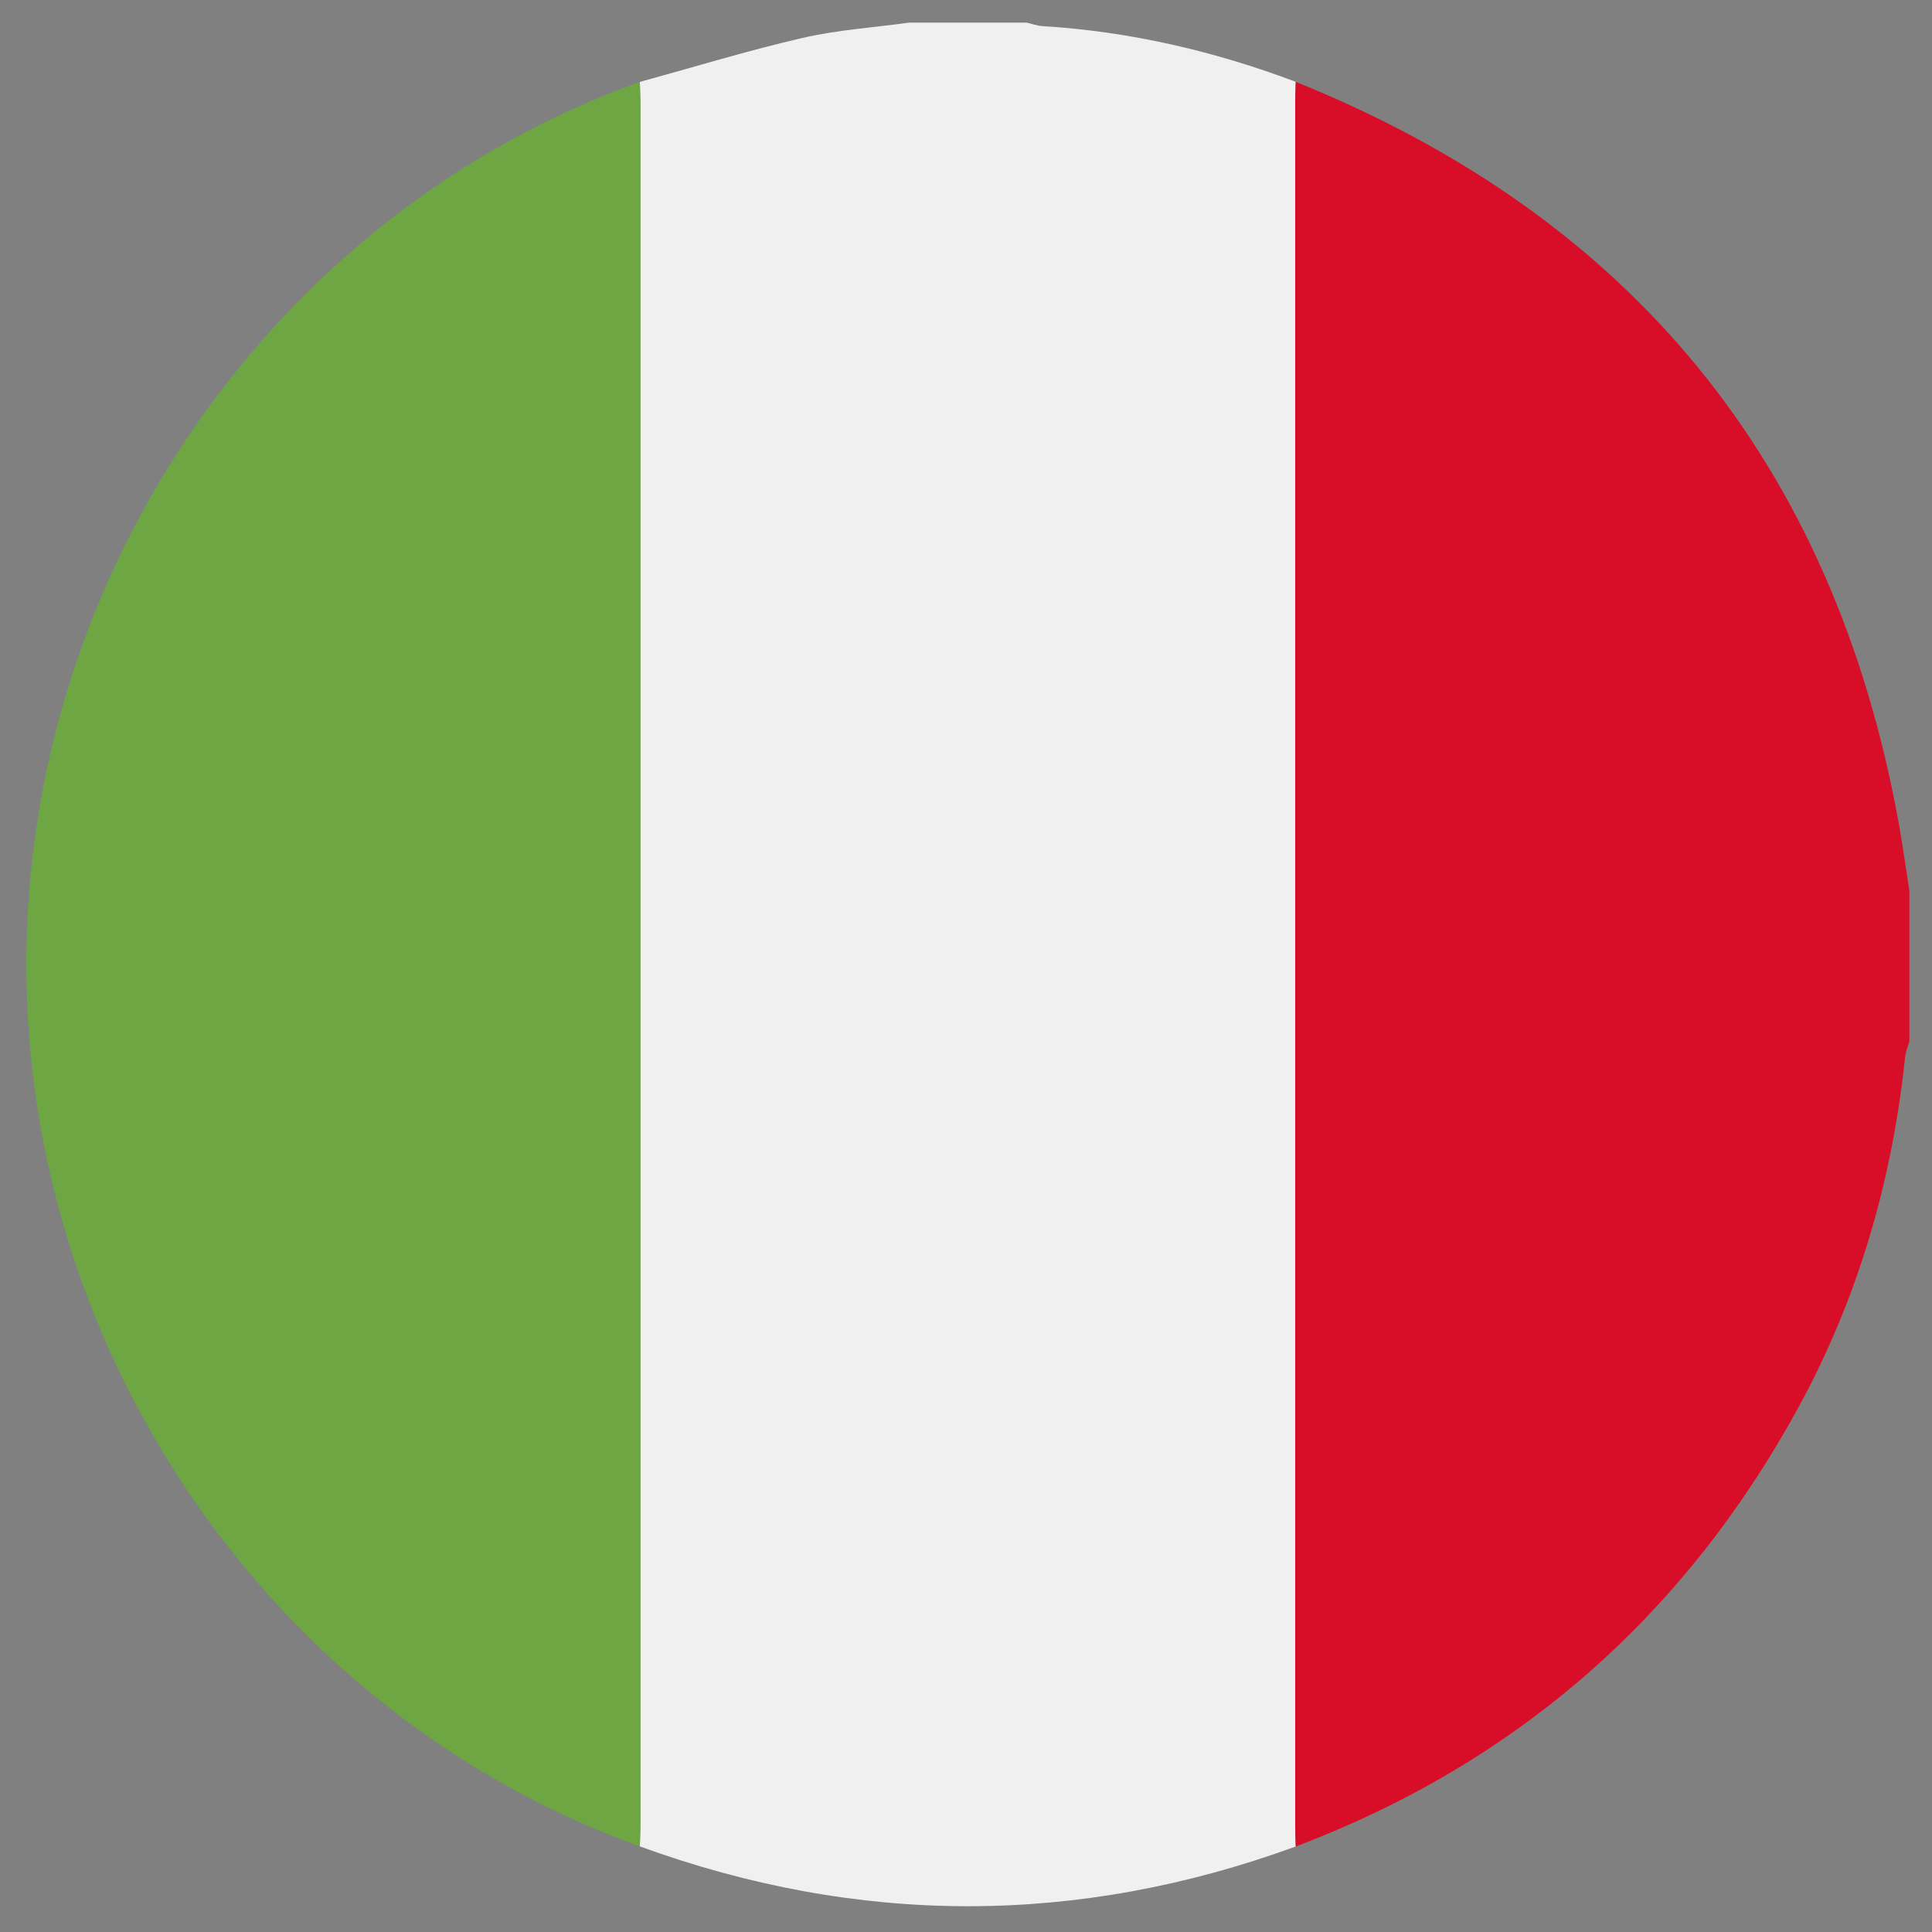
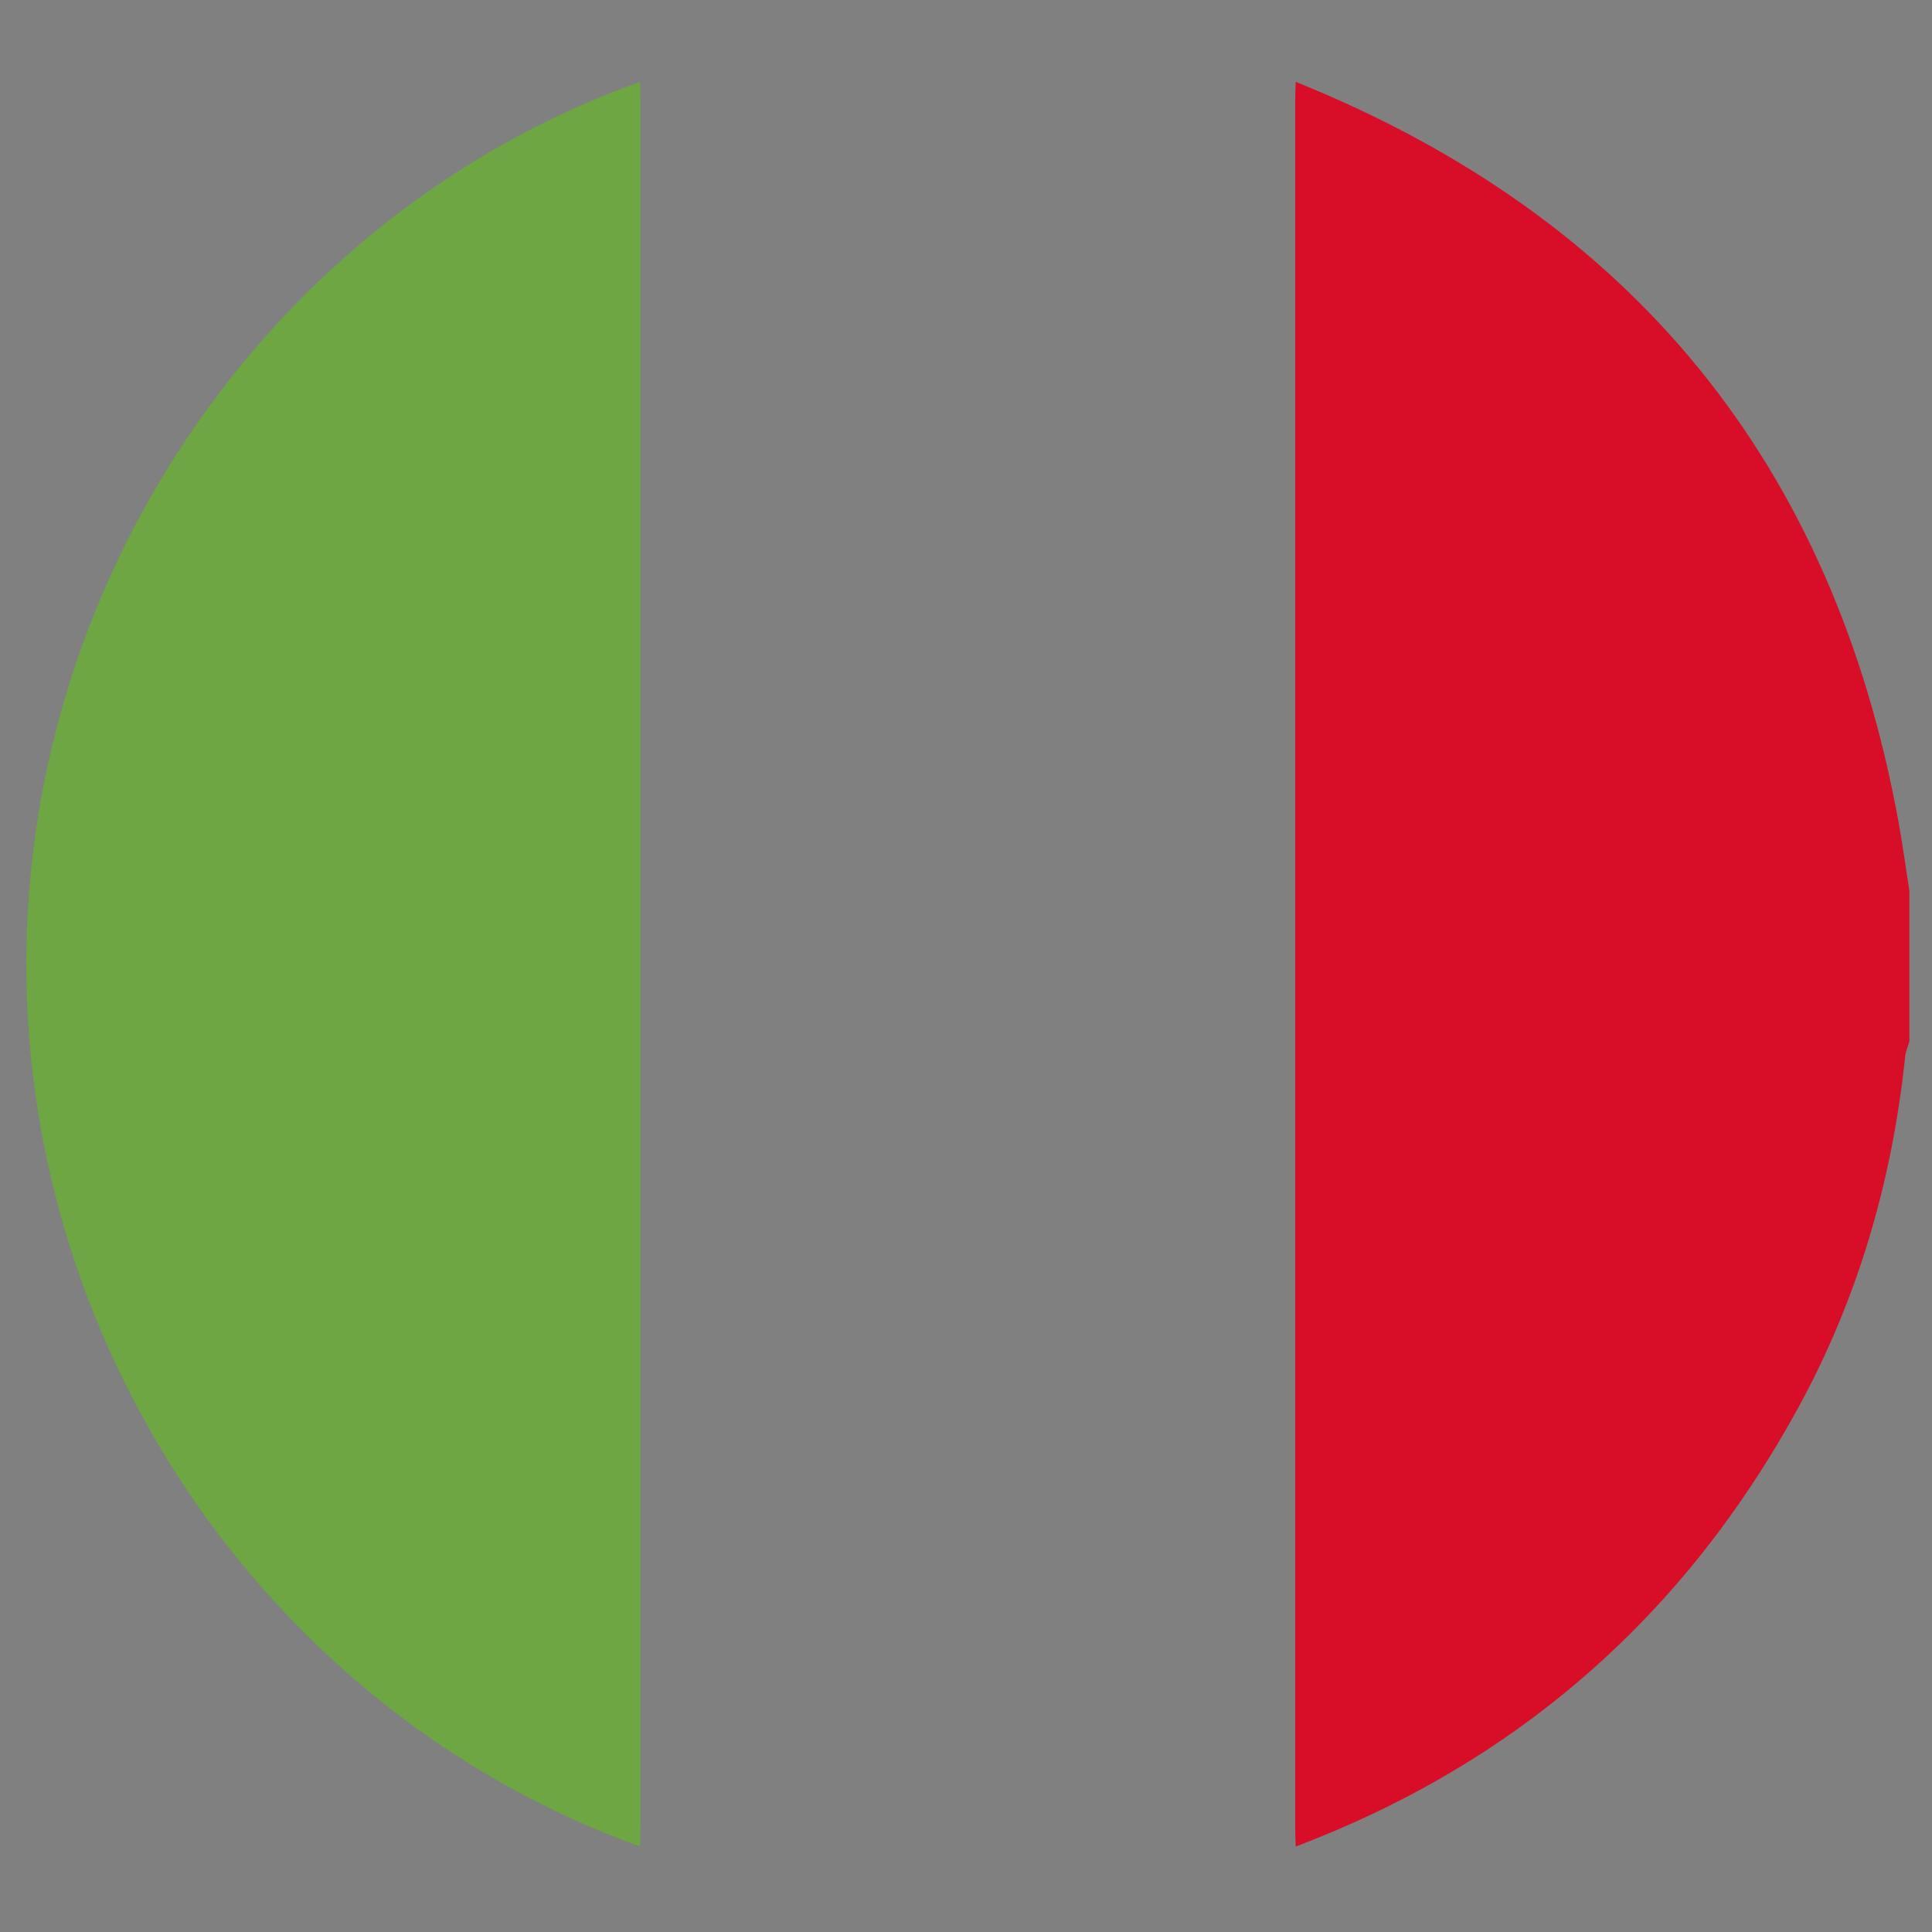
<svg xmlns="http://www.w3.org/2000/svg" id="a" viewBox="0 0 512 512">
  <rect x="0" y="0" width="512" height="512" fill="#808080" stroke="none" />
  <defs>
    <style>.c{fill:none;}.d{fill:#fff;}.e{fill:#cf172c;}.f{fill:#25346c;}.g{clip-path:url(#b);}.h{fill:#6da643;}.h,.i,.j{isolation:isolate;}.i{fill:#d80e29;}.j{fill:#f0f0f0;}</style>
    <clipPath id="b">
      <circle class="c" cx="788" cy="256" r="250" transform="translate(49.78 632.18) rotate(-45)" />
    </clipPath>
  </defs>
  <g>
-     <path class="j" d="M240.89,6c10.4,0,20.79,0,31.19,0,1.41,.32,2.8,.84,4.22,.92,23.13,1.43,45.43,6.6,67.08,14.76-.05,1.78-.14,3.57-.14,5.35,0,152.32,0,304.64,0,456.96,0,1.78,.09,3.57,.14,5.35-57.94,21.15-115.88,21.07-173.82-.03,.06-2.27,.16-4.54,.16-6.81,0-151.33,0-302.66,0-453.98,0-2.27-.1-4.54-.16-6.81,14.35-3.94,28.59-8.3,43.07-11.65,9.24-2.13,18.82-2.76,28.25-4.06Z" />
+     <path class="j" d="M240.89,6Z" />
    <path class="i" d="M343.38,489.35c-.05-1.78-.14-3.57-.14-5.35,0-152.32,0-304.64,0-456.96,0-1.78,.09-3.57,.14-5.35,89.22,35.95,142.4,101.28,159.7,195.86,1.12,6.13,1.95,12.32,2.92,18.48v39.96c-.38,1.33-.97,2.64-1.11,3.99-3.44,32.96-12.53,64.25-28.47,93.33-30.1,54.94-74.34,93.81-133.04,116.04Z" />
    <path class="h" d="M169.56,489.32C72.69,454.38,6.88,359.64,6.98,255.26c.1-104.22,66.1-199.02,162.59-233.56,.05,2.27,.16,4.54,.16,6.81,0,151.33,0,302.66,0,453.98,0,2.27-.1,4.54-.16,6.81Z" />
  </g>
  <g class="g">
    <g>
      <g>
        <rect class="f" x="406.28" y="-4.84" width="318.45" height="170.34" />
        <polygon class="d" points="493.69 -4.84 406.28 -4.84 406.28 48.73 832.72 330.29 936.5 287.56 493.69 -4.84" />
-         <polygon class="e" points="406.28 -.37 406.28 36.45 838.37 321.75 855.28 296.11 406.28 -.37" />
      </g>
      <g>
        <rect class="f" x="406.28" y="338.38" width="318.45" height="170.34" />
        <polygon class="d" points="493.69 508.72 406.28 508.72 406.28 455.15 832.72 173.59 936.5 216.31 493.69 508.72" />
        <polygon class="e" points="406.28 504.24 406.28 467.43 838.37 182.12 855.28 207.77 406.28 504.24" />
      </g>
      <polygon class="d" points="1173.39 165.5 855.59 165.5 855.59 -4.84 722.81 -4.84 722.81 165.5 406.28 165.5 406.28 334.54 722.81 334.54 722.81 508.72 855.59 508.72 855.59 334.54 1173.39 334.54 1173.39 165.5" />
      <polygon class="e" points="1173.39 200.07 827.42 200.07 827.42 -4.84 750.99 -4.84 750.99 200.07 406.28 200.07 406.28 299.96 750.99 299.96 750.99 508.72 827.42 508.72 827.42 299.96 1173.39 299.96 1173.39 200.07" />
    </g>
  </g>
</svg>